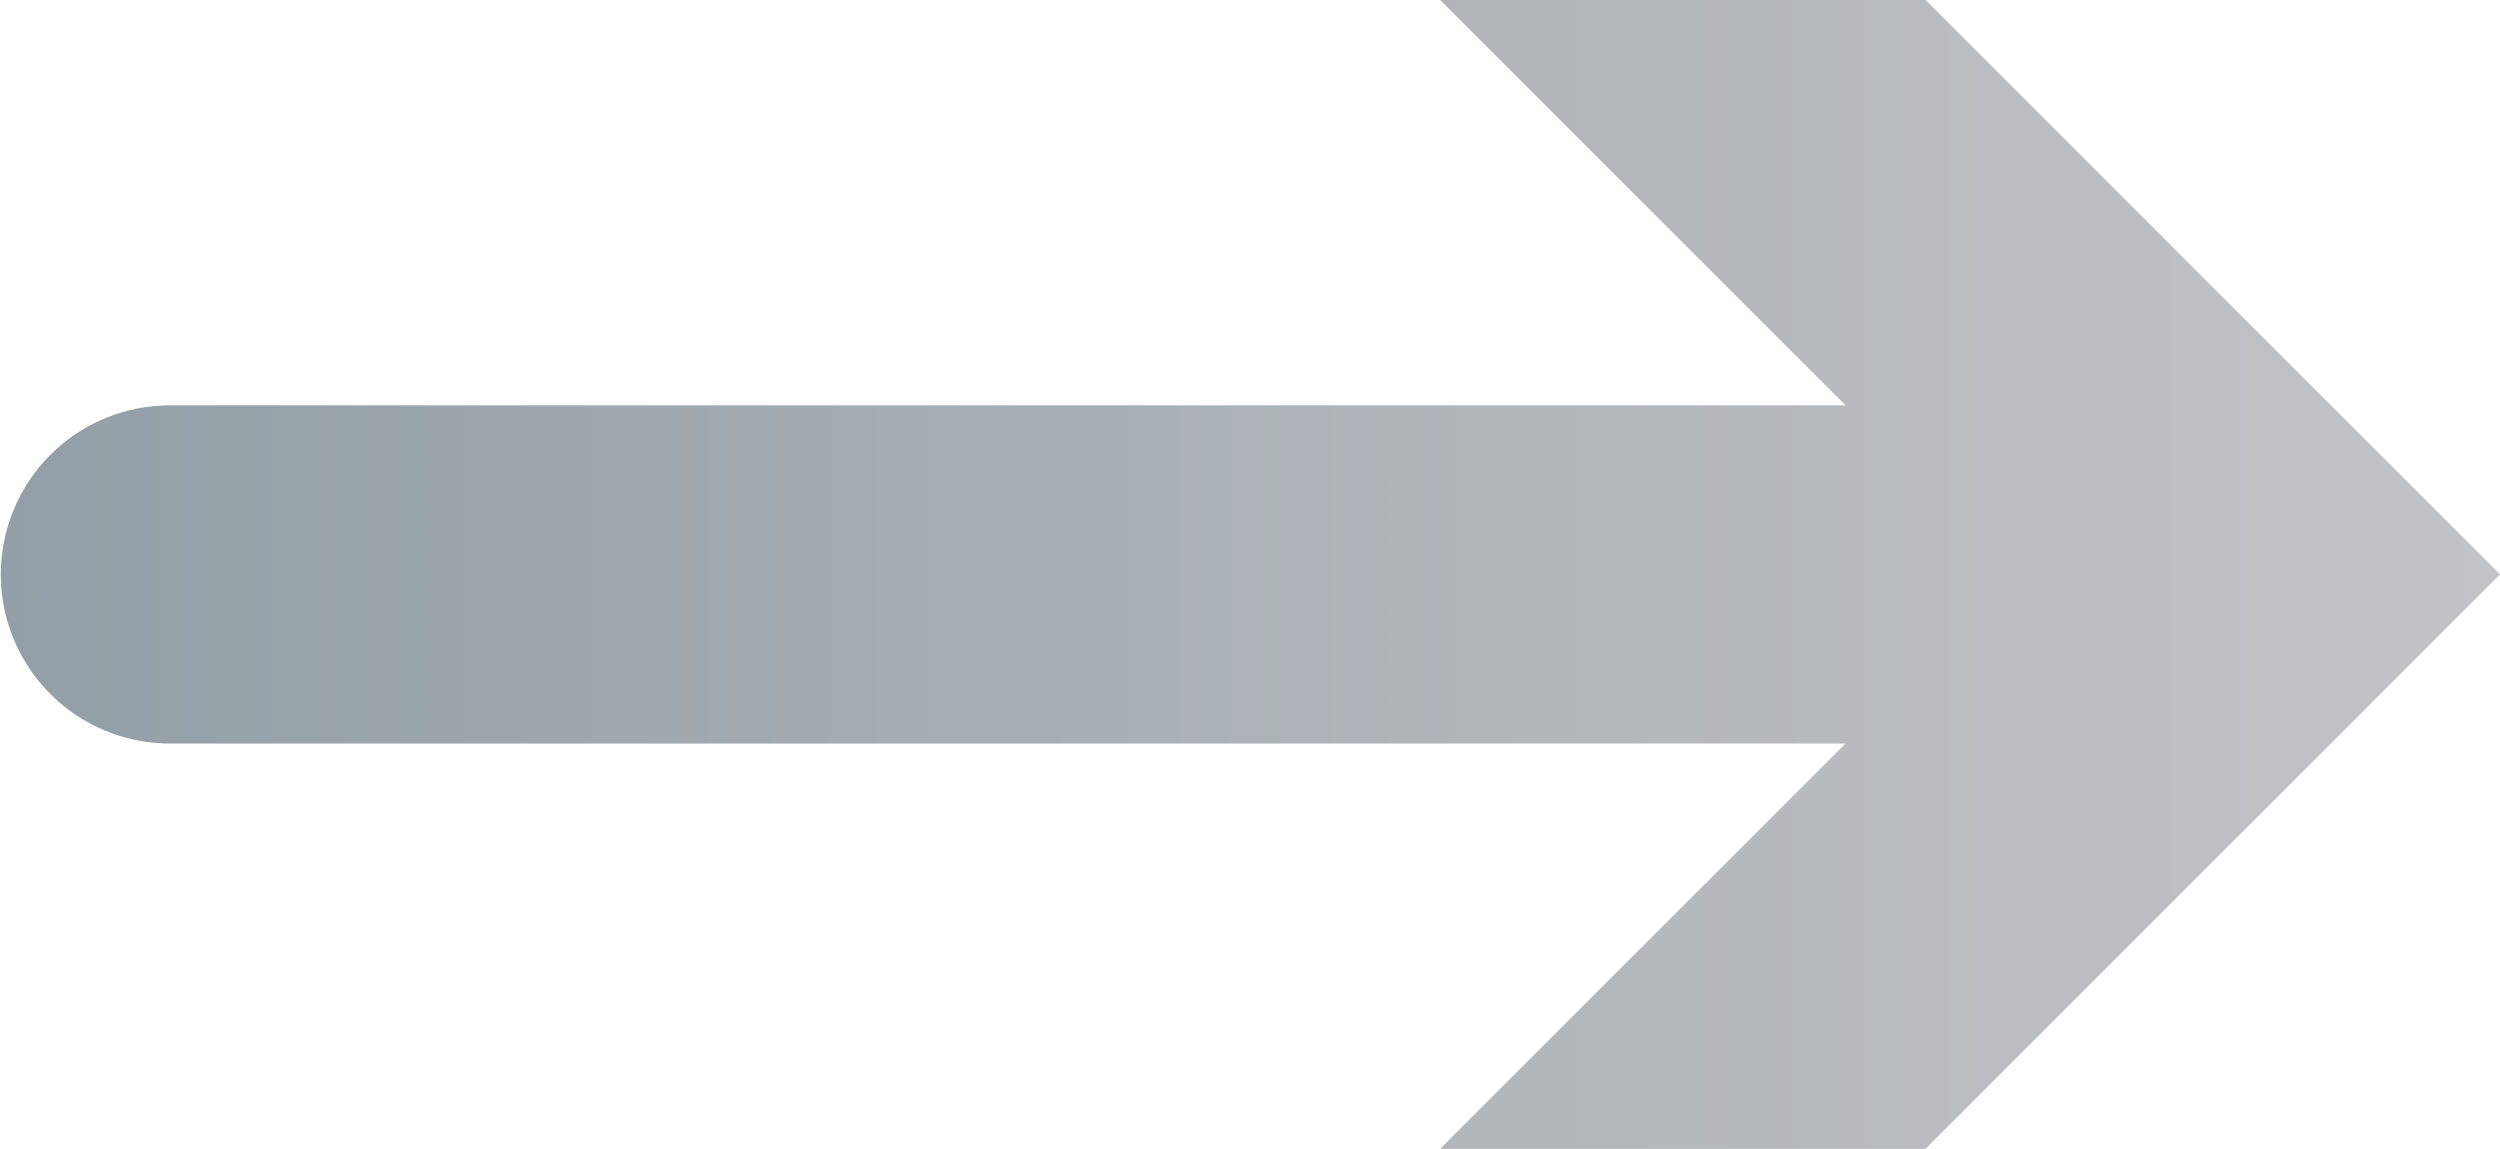
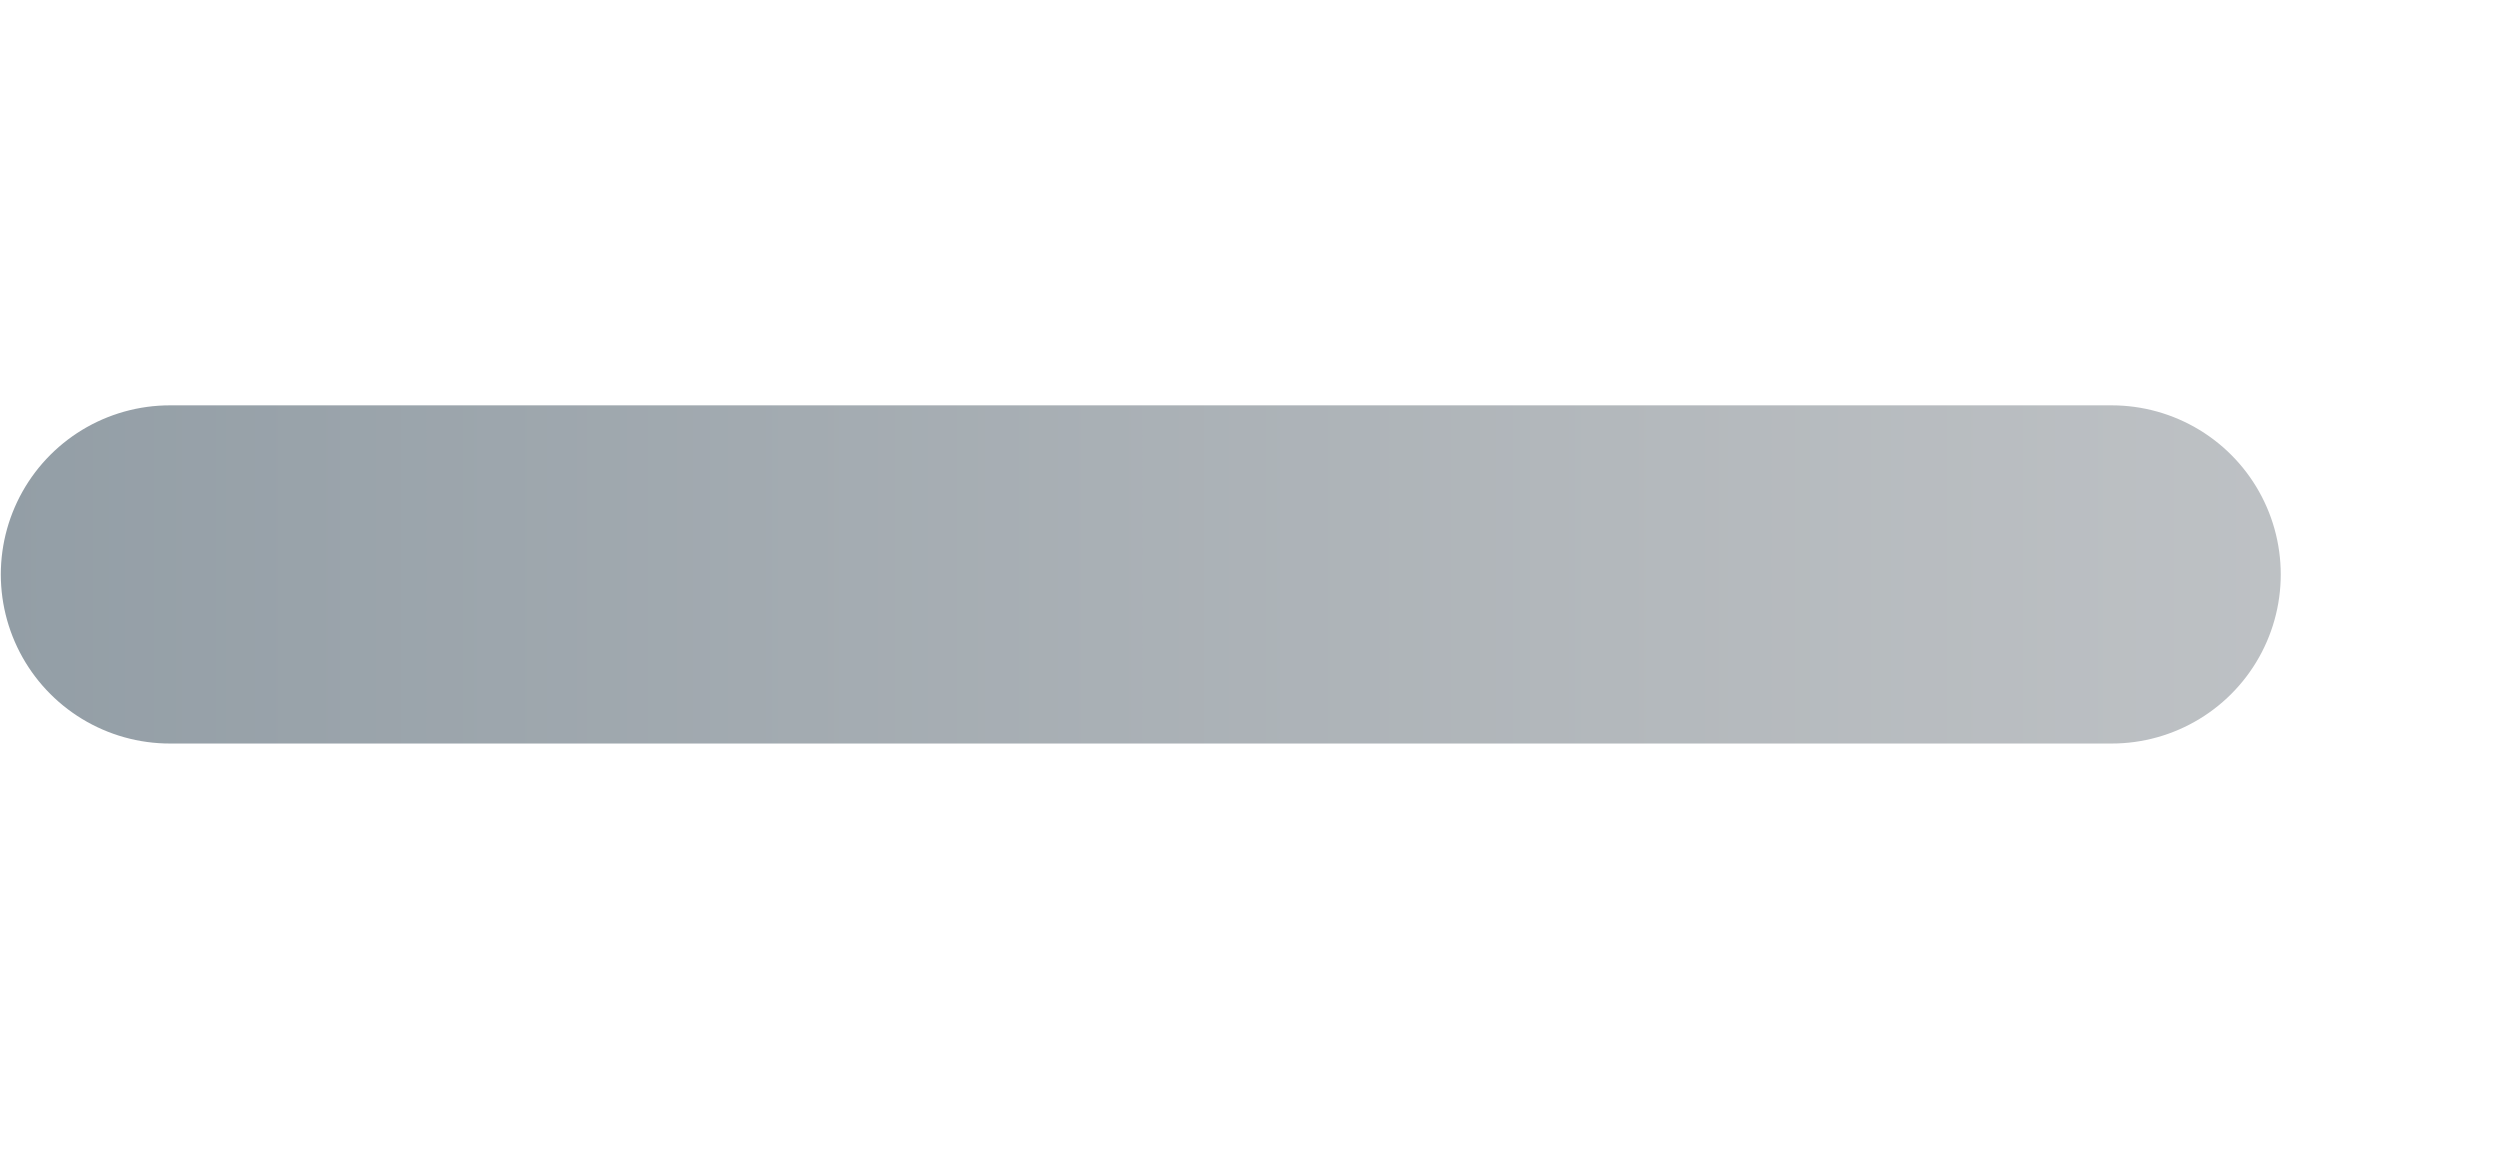
<svg xmlns="http://www.w3.org/2000/svg" version="1.1" id="圖層_1" x="0px" y="0px" width="30.9px" height="14.2px" viewBox="0 0 30.9 14.2" style="enable-background:new 0 0 30.9 14.2;" xml:space="preserve">
  <g>
    <g>
      <linearGradient id="SVGID_1_" gradientUnits="userSpaceOnUse" x1="0" y1="7.086" x2="32.965" y2="7.086">
        <stop offset="0" style="stop-color:#939EA6" />
        <stop offset="0.602" style="stop-color:#B3B8BC" />
        <stop offset="1" style="stop-color:#C3C6C9" />
      </linearGradient>
      <line style="fill:none;stroke:url(#SVGID_1_);stroke-width:4.18;stroke-linecap:round;stroke-linejoin:round;" x1="2.1" y1="7.1" x2="26.1" y2="7.1" />
      <g>
        <linearGradient id="SVGID_2_" gradientUnits="userSpaceOnUse" x1="0" y1="7.086" x2="32.965" y2="7.086">
          <stop offset="0" style="stop-color:#939EA6" />
          <stop offset="0.602" style="stop-color:#B3B8BC" />
          <stop offset="1" style="stop-color:#C3C6C9" />
        </linearGradient>
-         <polygon style="fill:url(#SVGID_2_);" points="17.8,14.2 24.9,7.1 17.8,0 23.8,0 30.9,7.1 23.8,14.2    " />
      </g>
    </g>
  </g>
</svg>